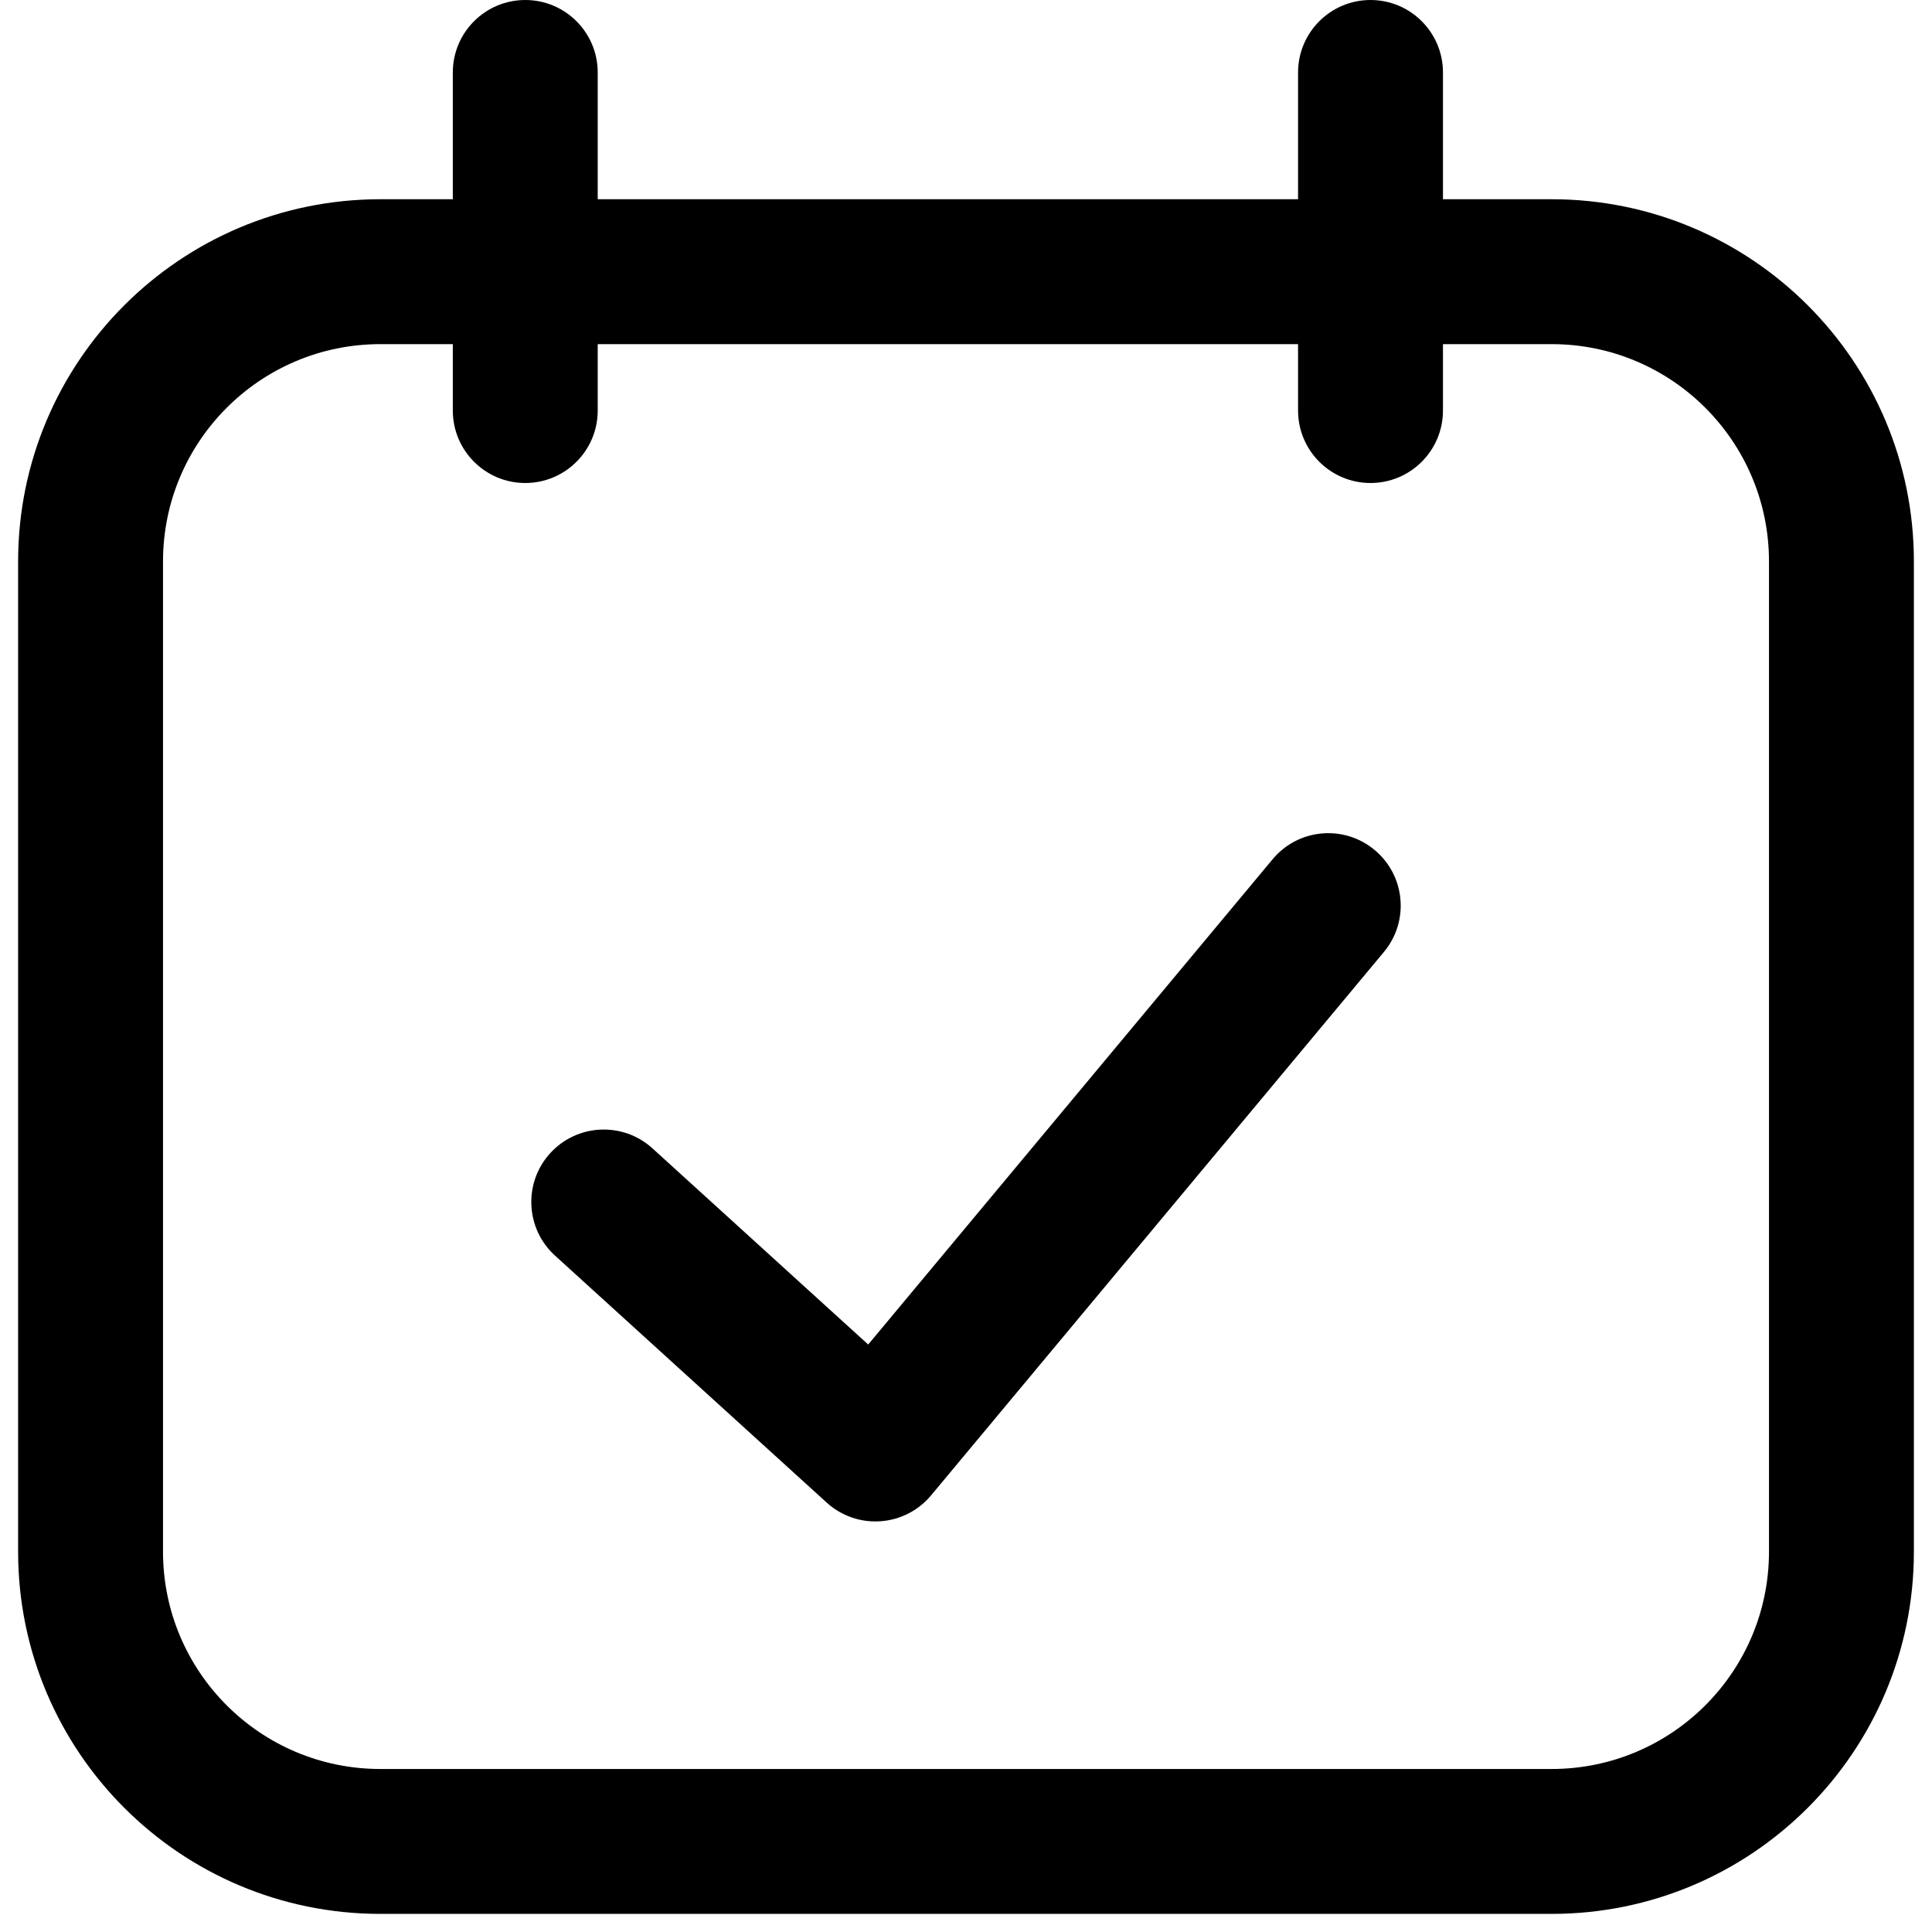
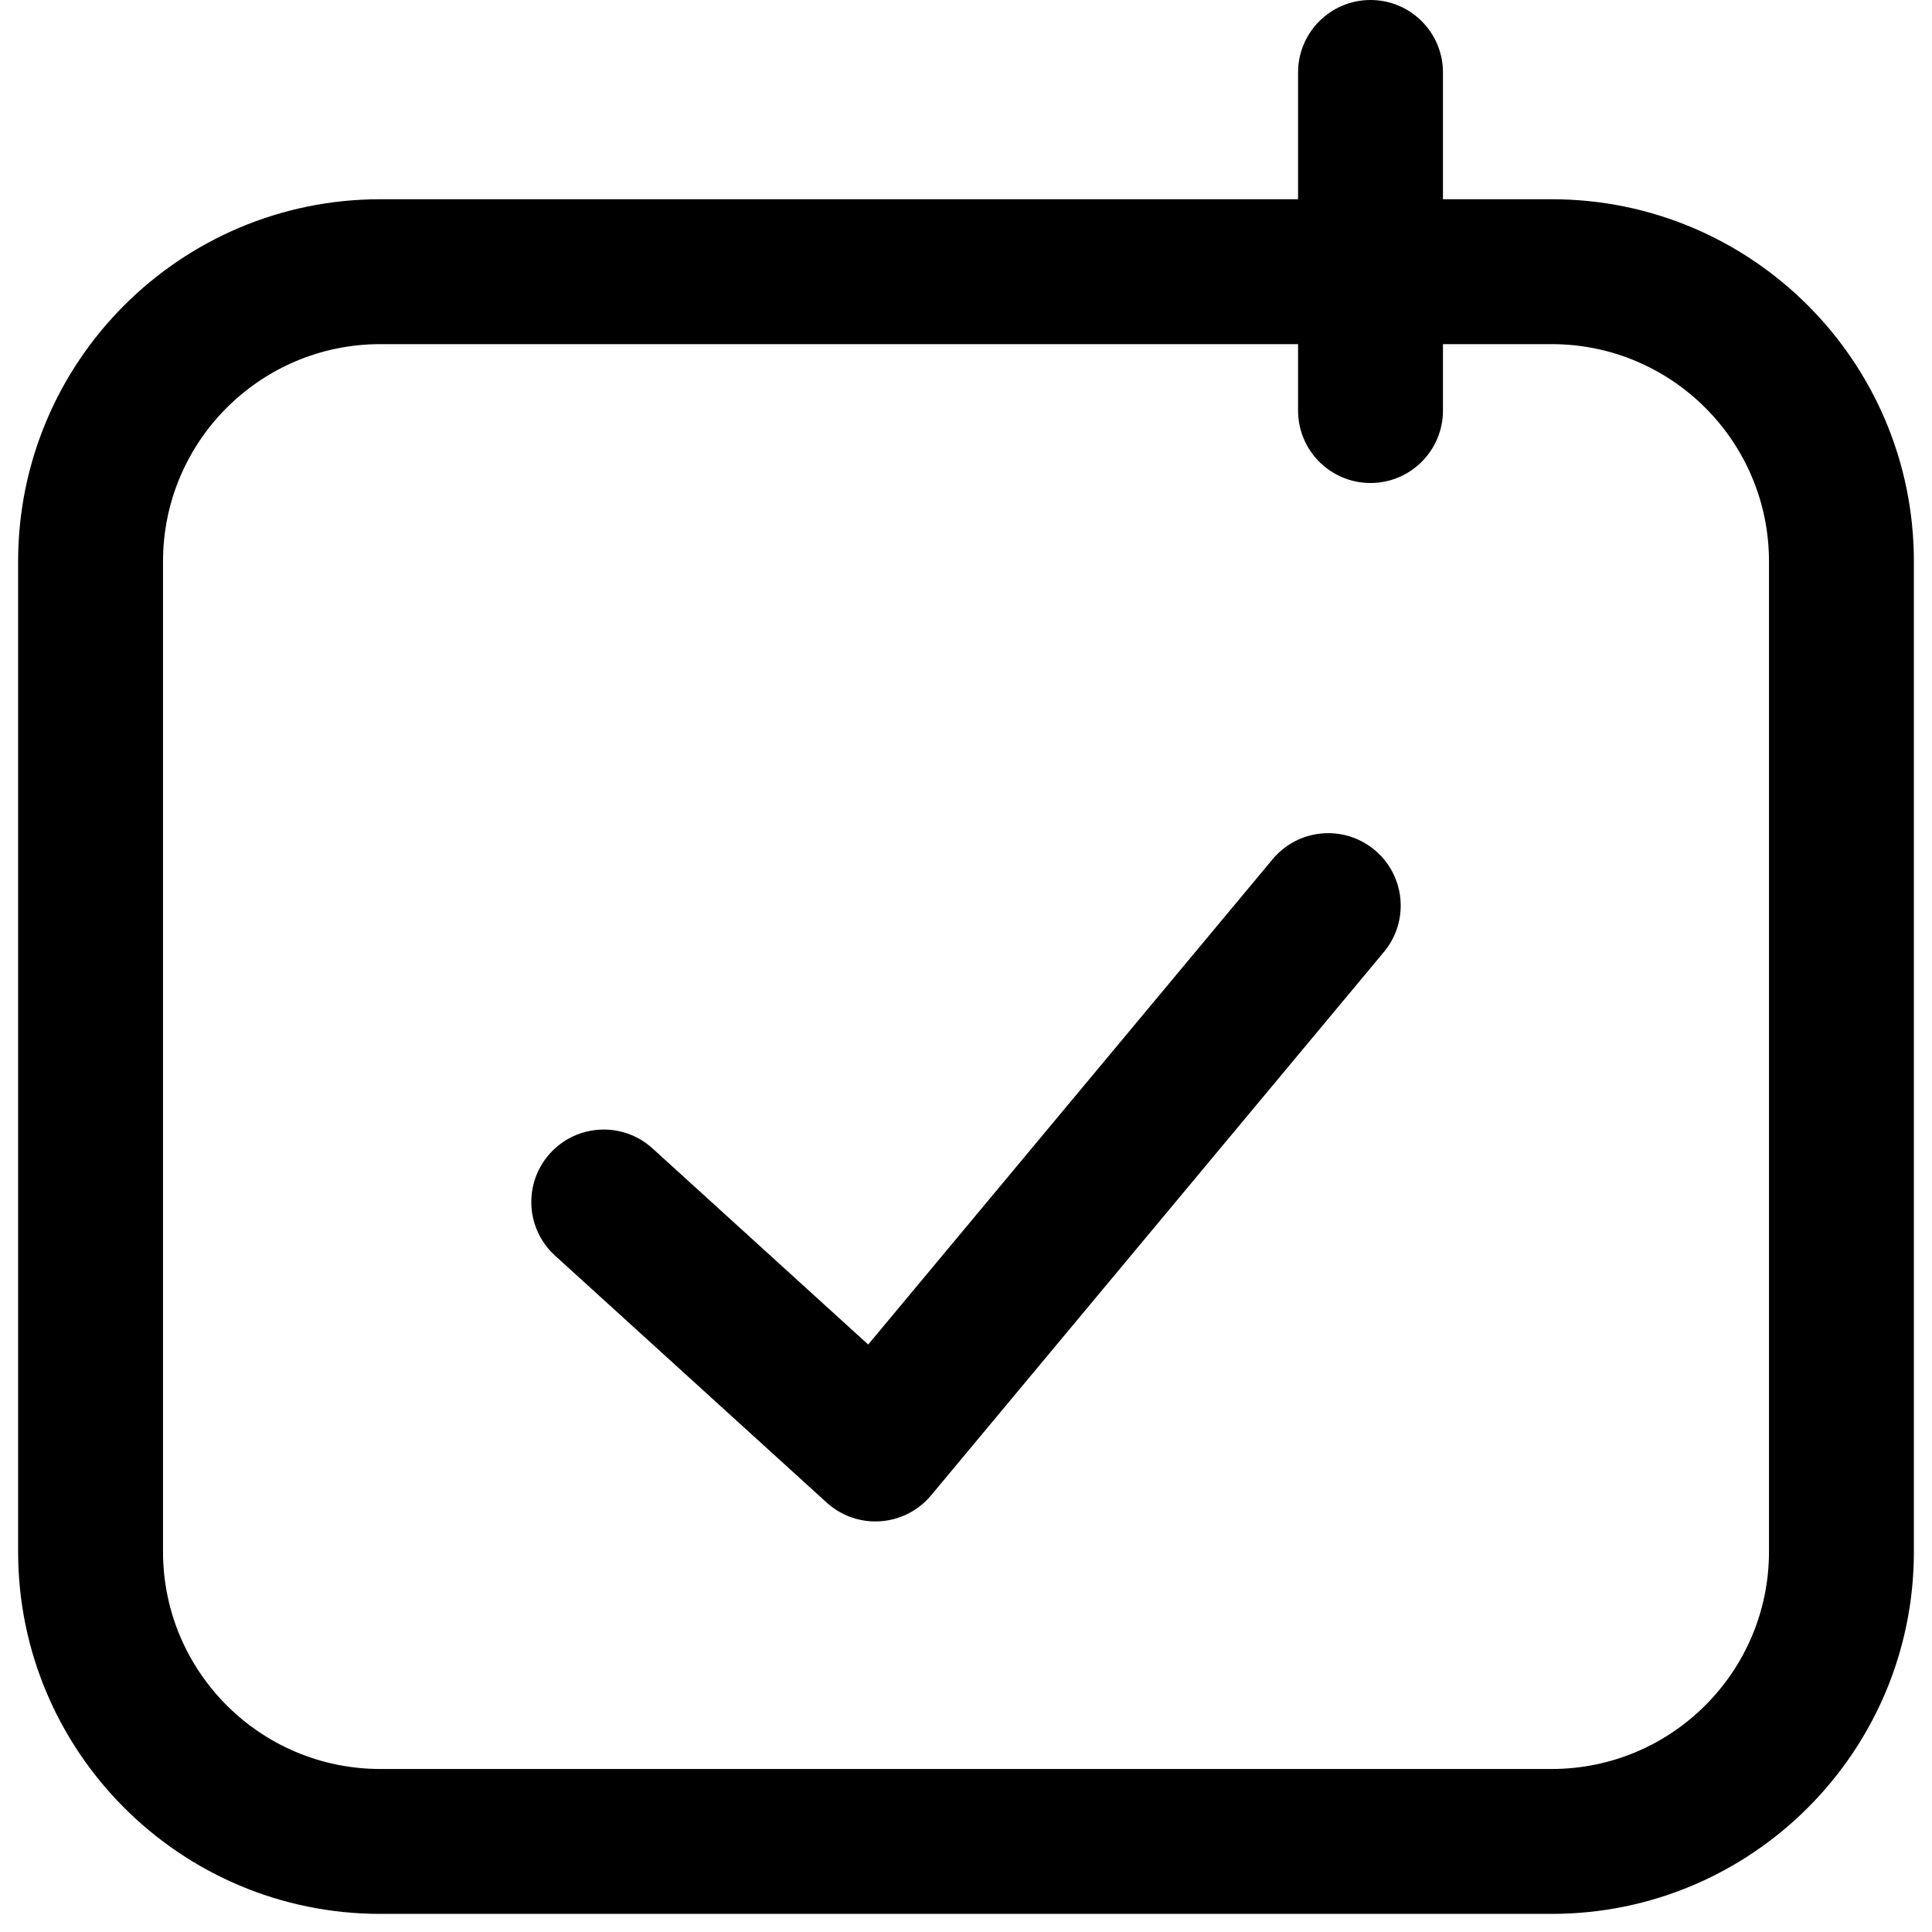
<svg xmlns="http://www.w3.org/2000/svg" width="40" height="40" viewBox="0 0 40 40">
  <g id="Filled_Icons">
    <path fill-rule="evenodd" clip-rule="evenodd" d="M0.375 11.625C0.375 7.483 3.733 4.125 7.875 4.125H32.125C36.267 4.125 39.625 7.483 39.625 11.625V32.125C39.625 36.267 36.267 39.625 32.125 39.625H7.875C3.733 39.625 0.375 36.267 0.375 32.125V11.625ZM7.875 7.125C5.39 7.125 3.375 9.14 3.375 11.625V32.125C3.375 34.61 5.39 36.625 7.875 36.625H32.125C34.61 36.625 36.625 34.61 36.625 32.125V11.625C36.625 9.14 34.61 7.125 32.125 7.125H7.875Z" />
-     <path fill-rule="evenodd" clip-rule="evenodd" d="M10.875 0C11.703 -5.43175e-08 12.375 0.672 12.375 1.5V8.5C12.375 9.328 11.703 10 10.875 10C10.047 10 9.375 9.328 9.375 8.5V1.5C9.375 0.672 10.047 5.43175e-08 10.875 0Z" />
    <path fill-rule="evenodd" clip-rule="evenodd" d="M28.375 0C29.203 -5.43175e-08 29.875 0.672 29.875 1.5V8.5C29.875 9.328 29.203 10 28.375 10C27.547 10 26.875 9.328 26.875 8.5V1.5C26.875 0.672 27.547 5.43175e-08 28.375 0Z" />
    <path fill-rule="evenodd" clip-rule="evenodd" d="M28.46 17.598C29.097 18.128 29.183 19.074 28.652 19.71L19.277 30.96C19.015 31.274 18.637 31.468 18.229 31.496C17.82 31.525 17.419 31.385 17.116 31.11L11.491 25.996C10.878 25.439 10.833 24.49 11.39 23.877C11.947 23.264 12.896 23.219 13.509 23.776L17.975 27.837L26.348 17.79C26.878 17.153 27.824 17.067 28.46 17.598Z" />
  </g>
</svg>